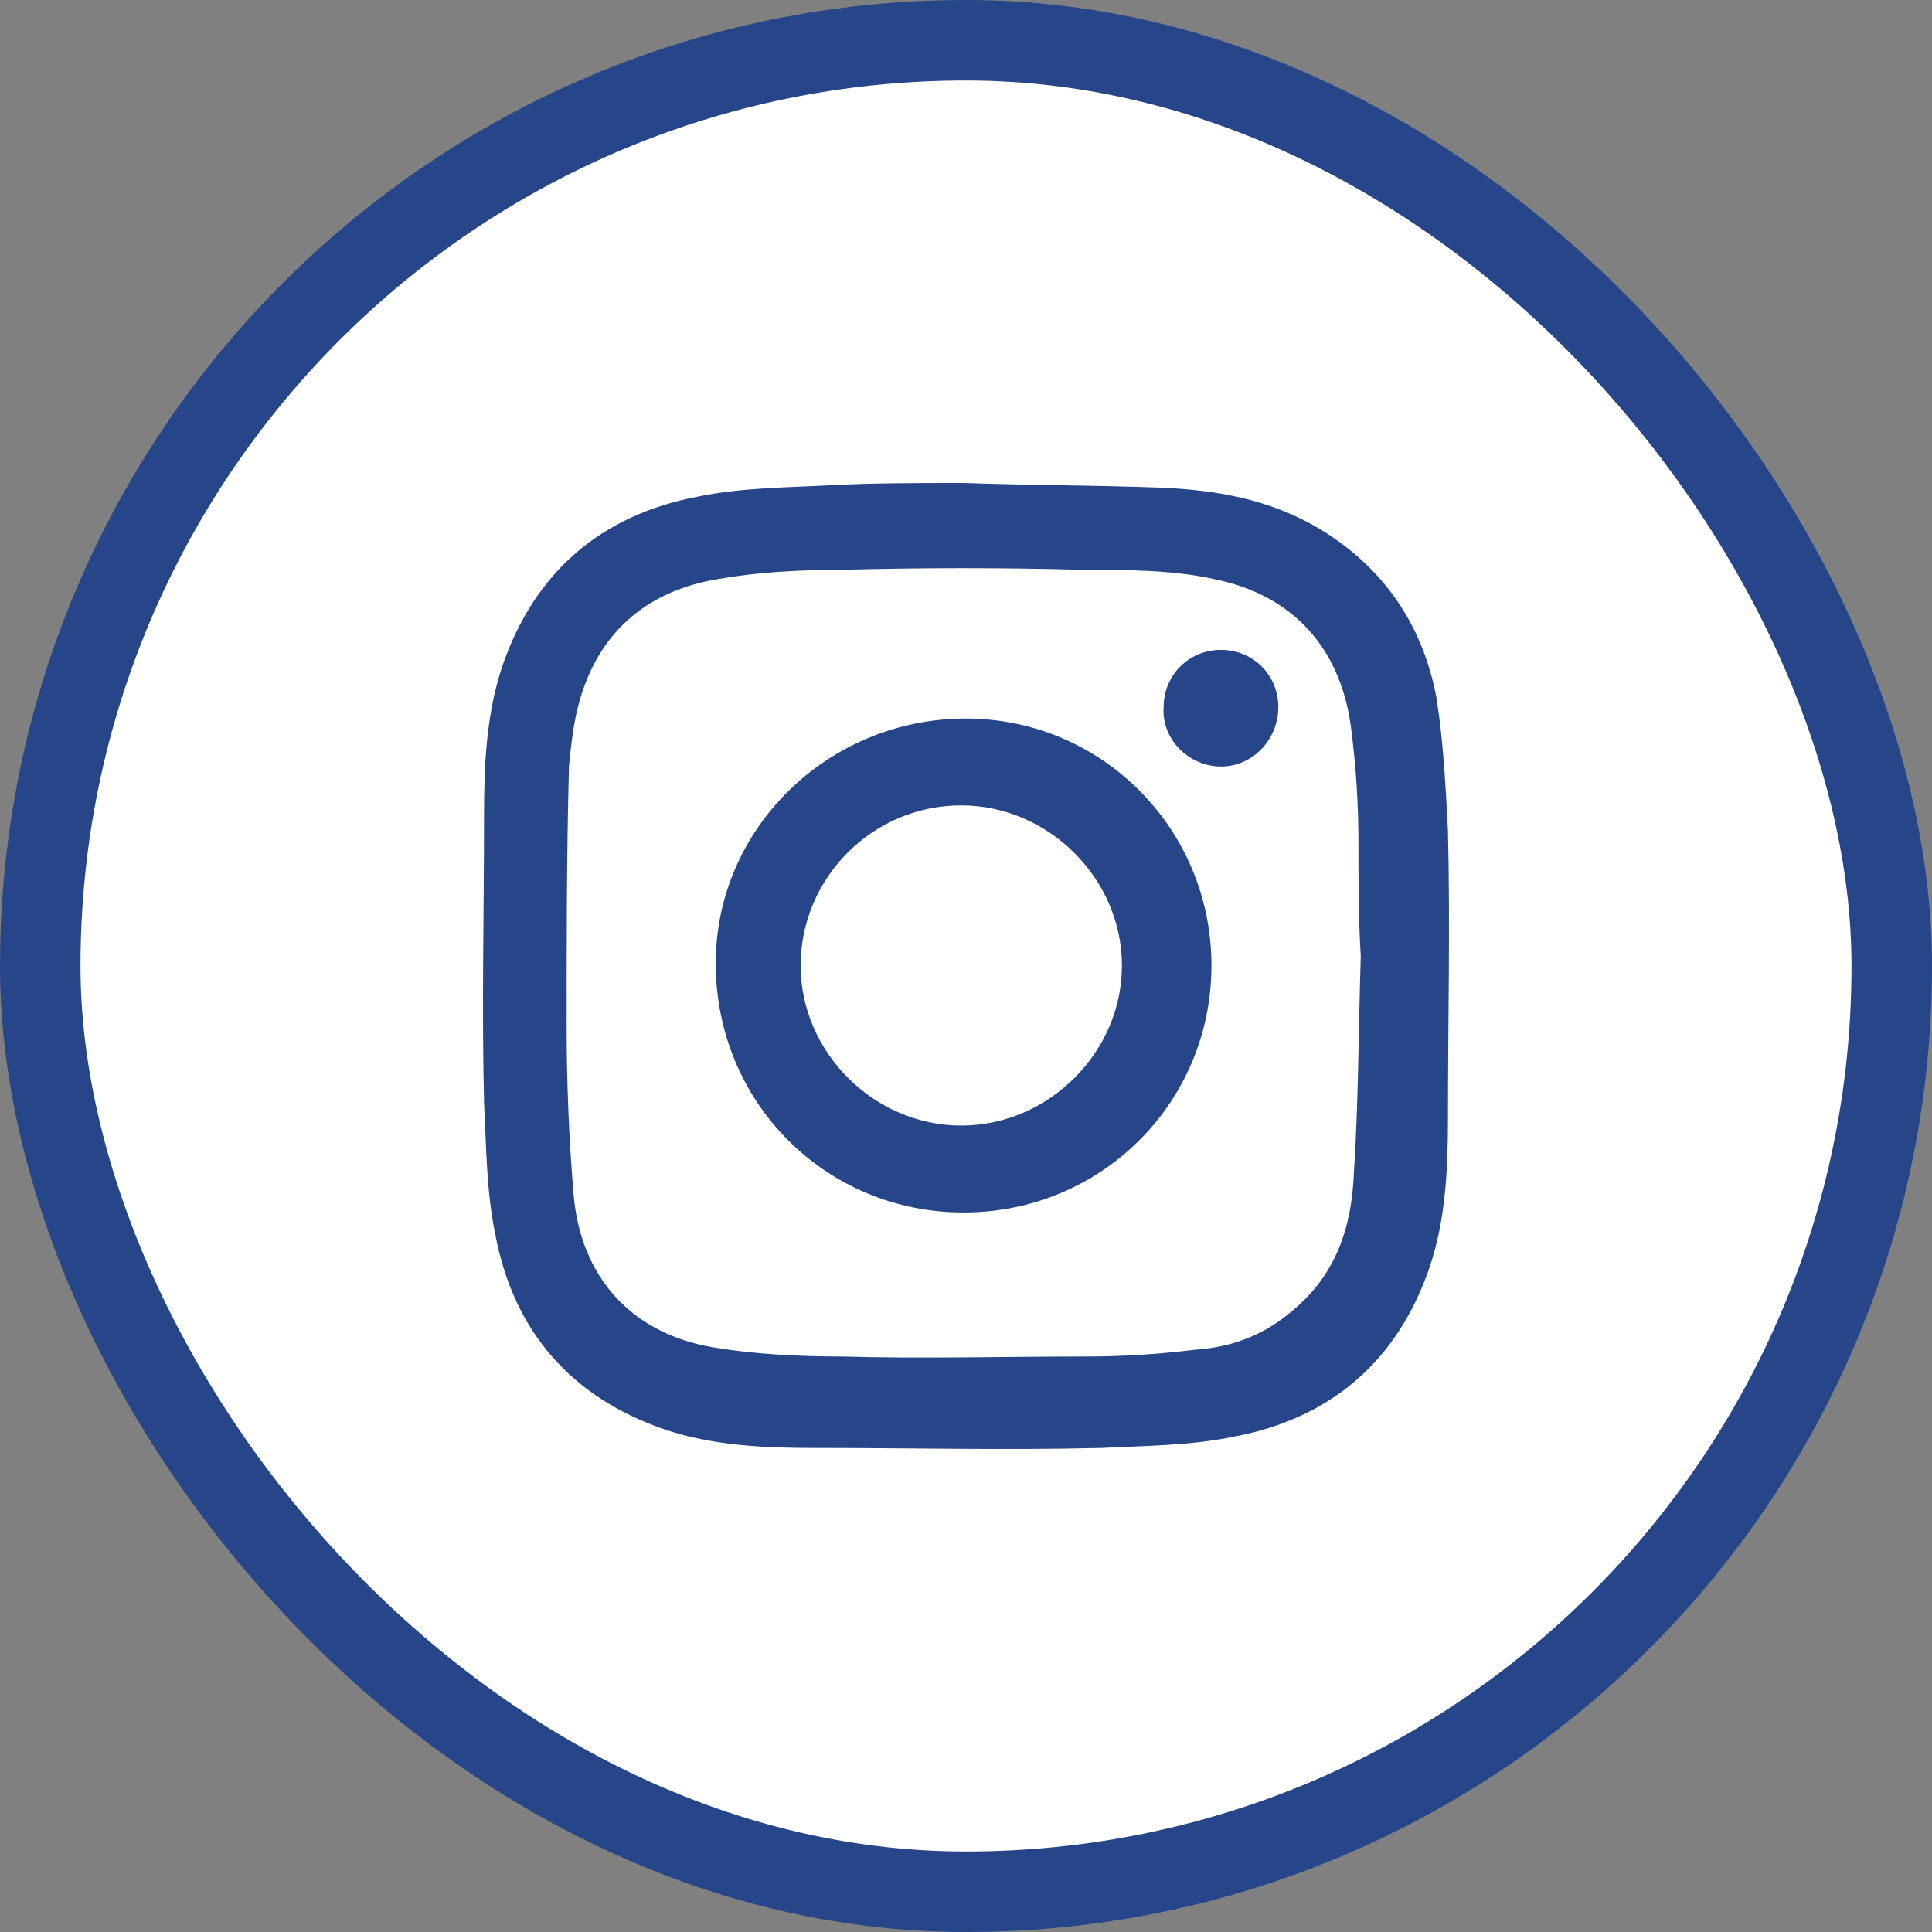
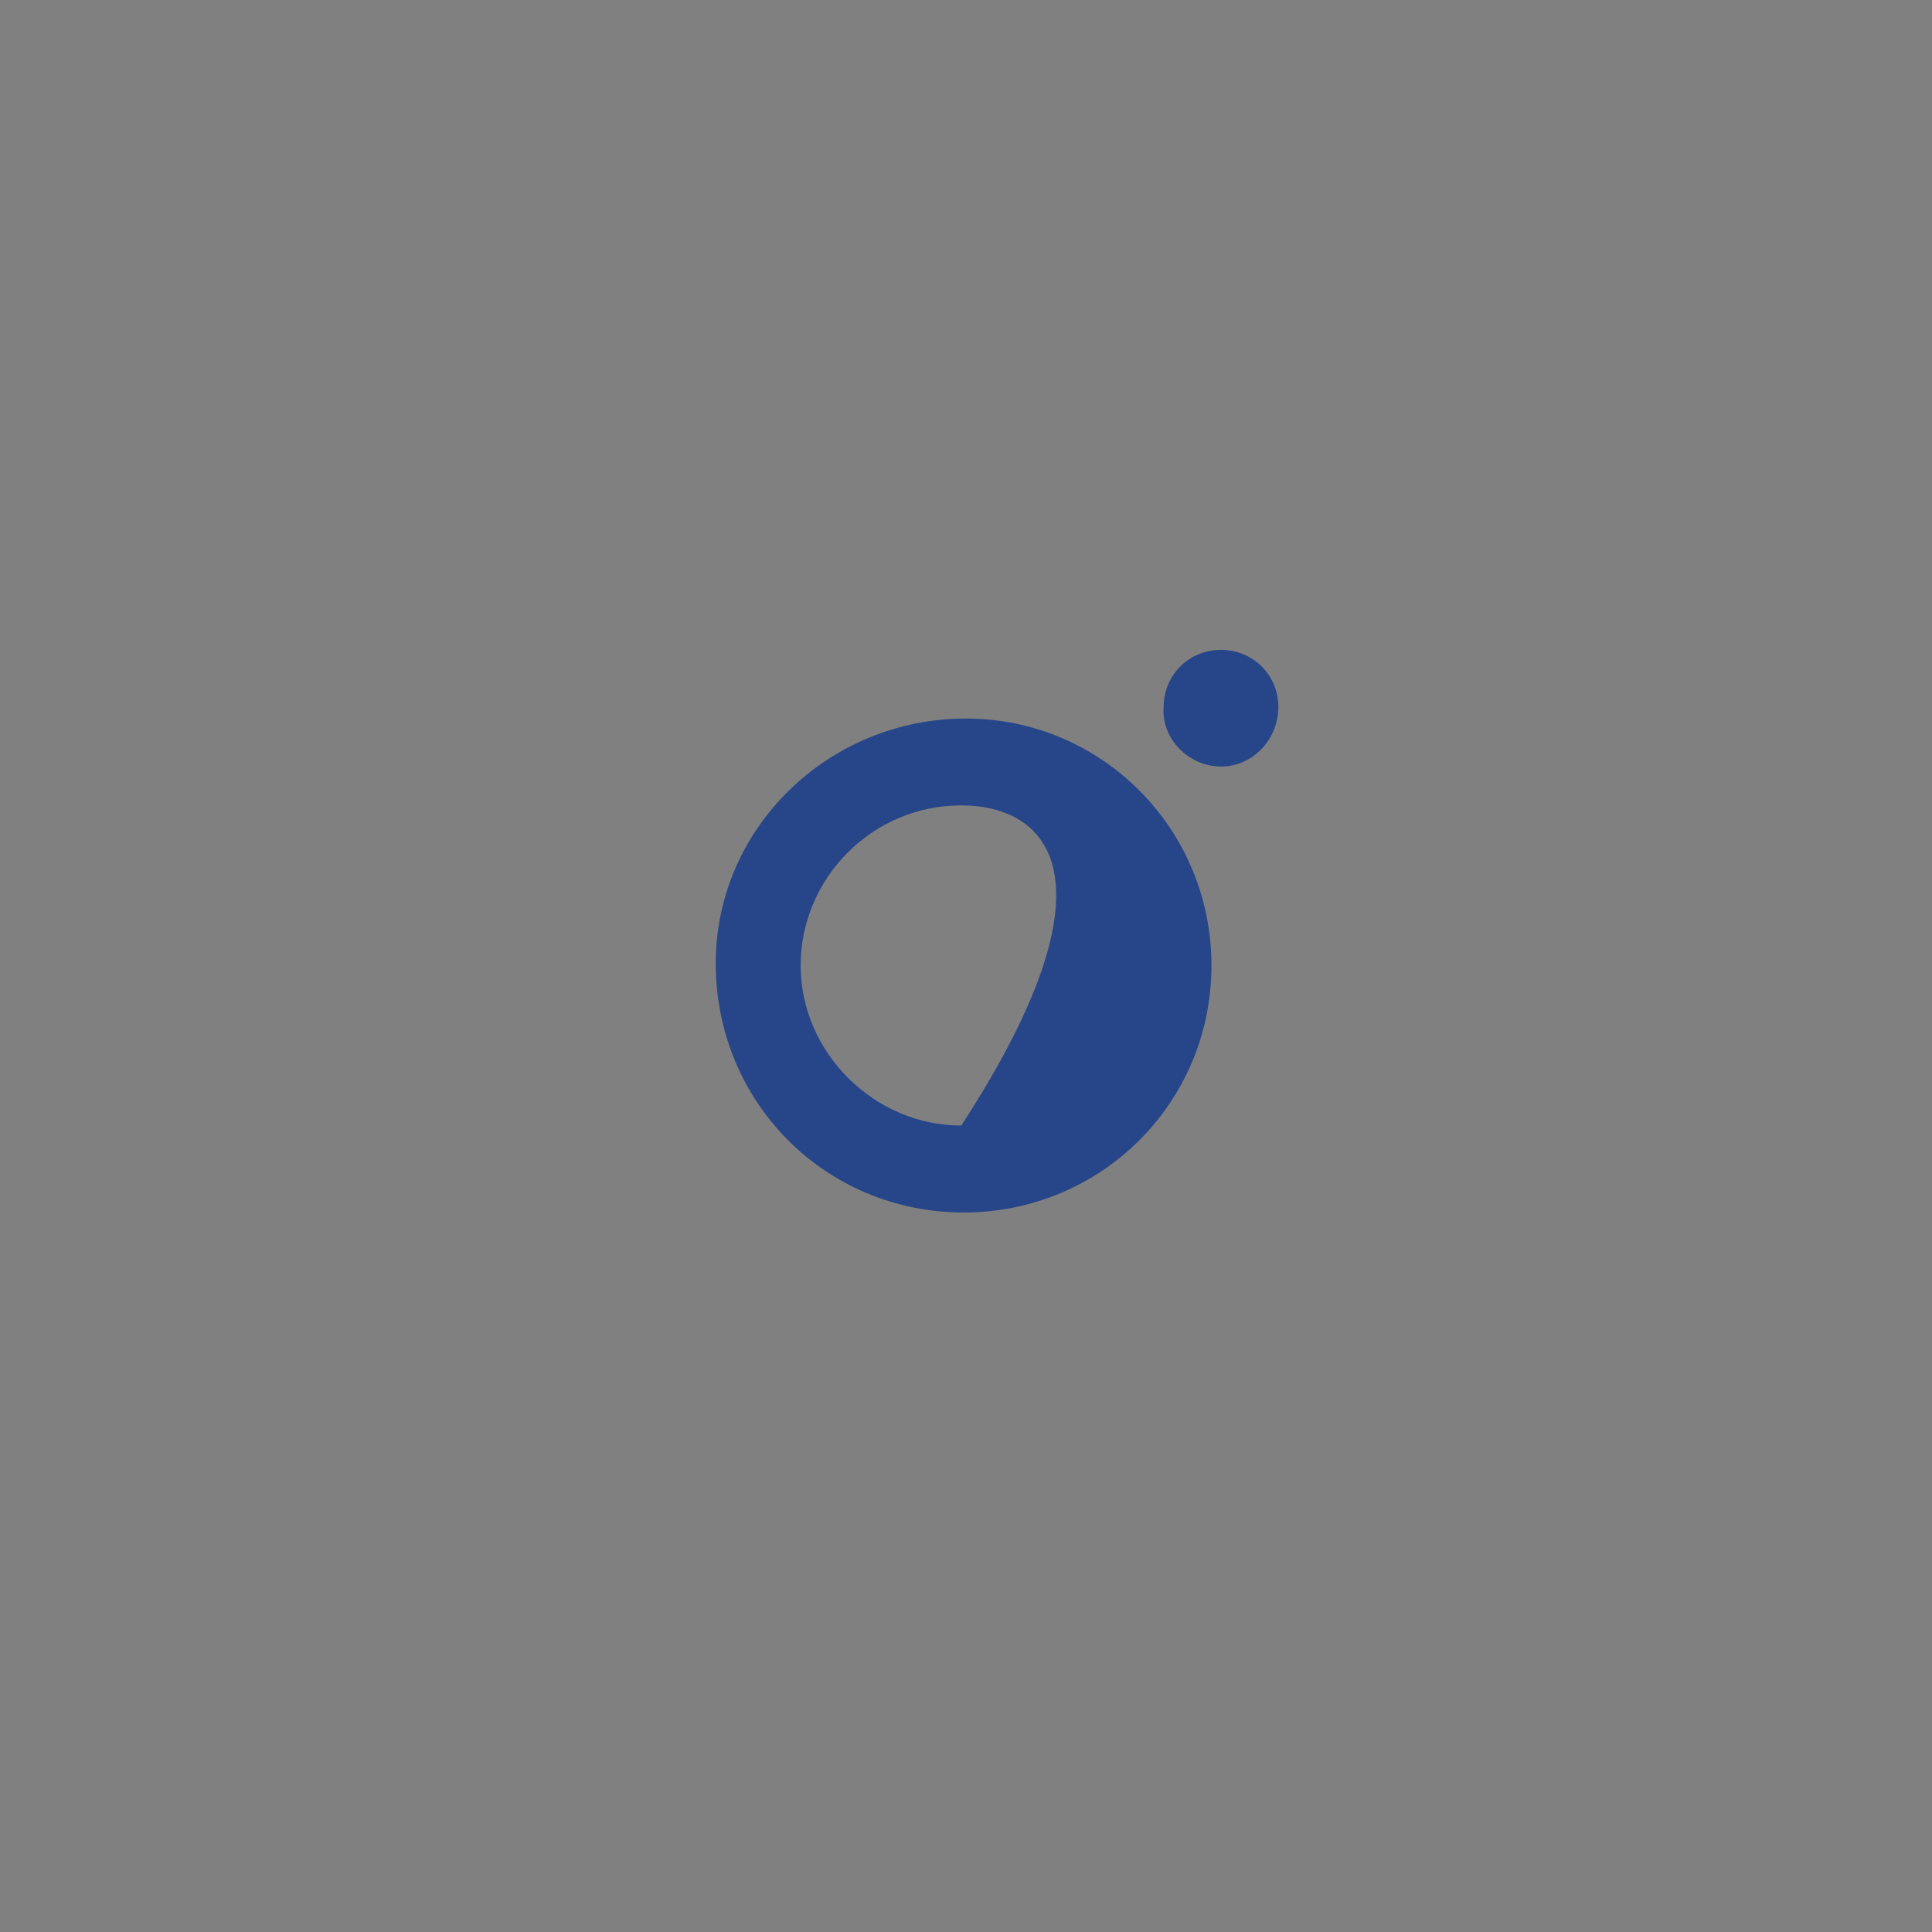
<svg xmlns="http://www.w3.org/2000/svg" width="24" height="24" viewBox="0 0 24 24" fill="none">
  <rect x="0" y="0" width="24" height="24" fill="#808080" stroke="none" />
-   <rect x="0.5" y="0.5" width="23" height="23" rx="11.5" fill="white" stroke="#274689" />
-   <path d="M11.972 6C12.77 6.028 13.597 6.028 14.395 6.057C15.108 6.085 15.764 6.199 16.391 6.568C17.189 7.051 17.674 7.761 17.845 8.67C17.93 9.21 17.959 9.778 17.987 10.318C18.016 11.511 17.987 12.704 17.987 13.897C17.987 14.522 17.959 15.147 17.759 15.743C17.36 16.908 16.533 17.618 15.336 17.845C14.794 17.959 14.224 17.959 13.682 17.987C12.485 18.016 11.316 17.987 10.118 17.987C9.491 17.987 8.864 17.959 8.265 17.76C7.096 17.362 6.383 16.539 6.155 15.346C6.041 14.806 6.041 14.238 6.013 13.698C5.984 12.505 6.013 11.312 6.013 10.119C6.013 9.494 6.041 8.869 6.241 8.272C6.64 7.108 7.467 6.398 8.664 6.17C9.206 6.057 9.776 6.057 10.318 6.028C10.831 6 11.401 6 11.972 6ZM16.904 11.88C16.875 11.88 16.904 11.88 16.904 11.88C16.875 11.397 16.875 10.943 16.875 10.46C16.875 10.005 16.847 9.551 16.79 9.096C16.676 8.074 16.077 7.392 15.079 7.193C14.566 7.079 13.996 7.079 13.483 7.079C12.456 7.051 11.458 7.051 10.432 7.079C9.919 7.079 9.405 7.108 8.921 7.193C8.065 7.335 7.467 7.818 7.21 8.67C7.125 8.954 7.096 9.238 7.068 9.522C7.039 10.602 7.039 11.681 7.039 12.761C7.039 13.442 7.068 14.153 7.125 14.834C7.21 15.857 7.837 16.567 8.864 16.738C9.377 16.823 9.919 16.851 10.46 16.851C11.458 16.88 12.456 16.851 13.483 16.851C13.939 16.851 14.395 16.823 14.851 16.766C15.279 16.738 15.678 16.596 16.02 16.311C16.59 15.857 16.79 15.26 16.818 14.579C16.875 13.726 16.875 12.789 16.904 11.88Z" fill="#274689" />
-   <path d="M15.049 11.994C15.049 13.698 13.681 15.062 11.97 15.062C10.259 15.062 8.891 13.698 8.891 11.966C8.891 10.29 10.288 8.926 11.998 8.926C13.681 8.926 15.049 10.29 15.049 11.994ZM11.941 13.982C13.025 13.982 13.937 13.073 13.937 11.994C13.937 10.915 13.025 10.005 11.941 10.005C10.829 10.005 9.946 10.915 9.946 11.994C9.946 13.073 10.858 13.982 11.941 13.982Z" fill="#274689" />
+   <path d="M15.049 11.994C15.049 13.698 13.681 15.062 11.97 15.062C10.259 15.062 8.891 13.698 8.891 11.966C8.891 10.29 10.288 8.926 11.998 8.926C13.681 8.926 15.049 10.29 15.049 11.994ZM11.941 13.982C13.937 10.915 13.025 10.005 11.941 10.005C10.829 10.005 9.946 10.915 9.946 11.994C9.946 13.073 10.858 13.982 11.941 13.982Z" fill="#274689" />
  <path d="M15.88 8.784C15.88 9.181 15.567 9.522 15.168 9.522C14.768 9.522 14.426 9.181 14.455 8.784C14.455 8.386 14.768 8.073 15.168 8.073C15.567 8.073 15.88 8.386 15.88 8.784Z" fill="#274689" />
</svg>